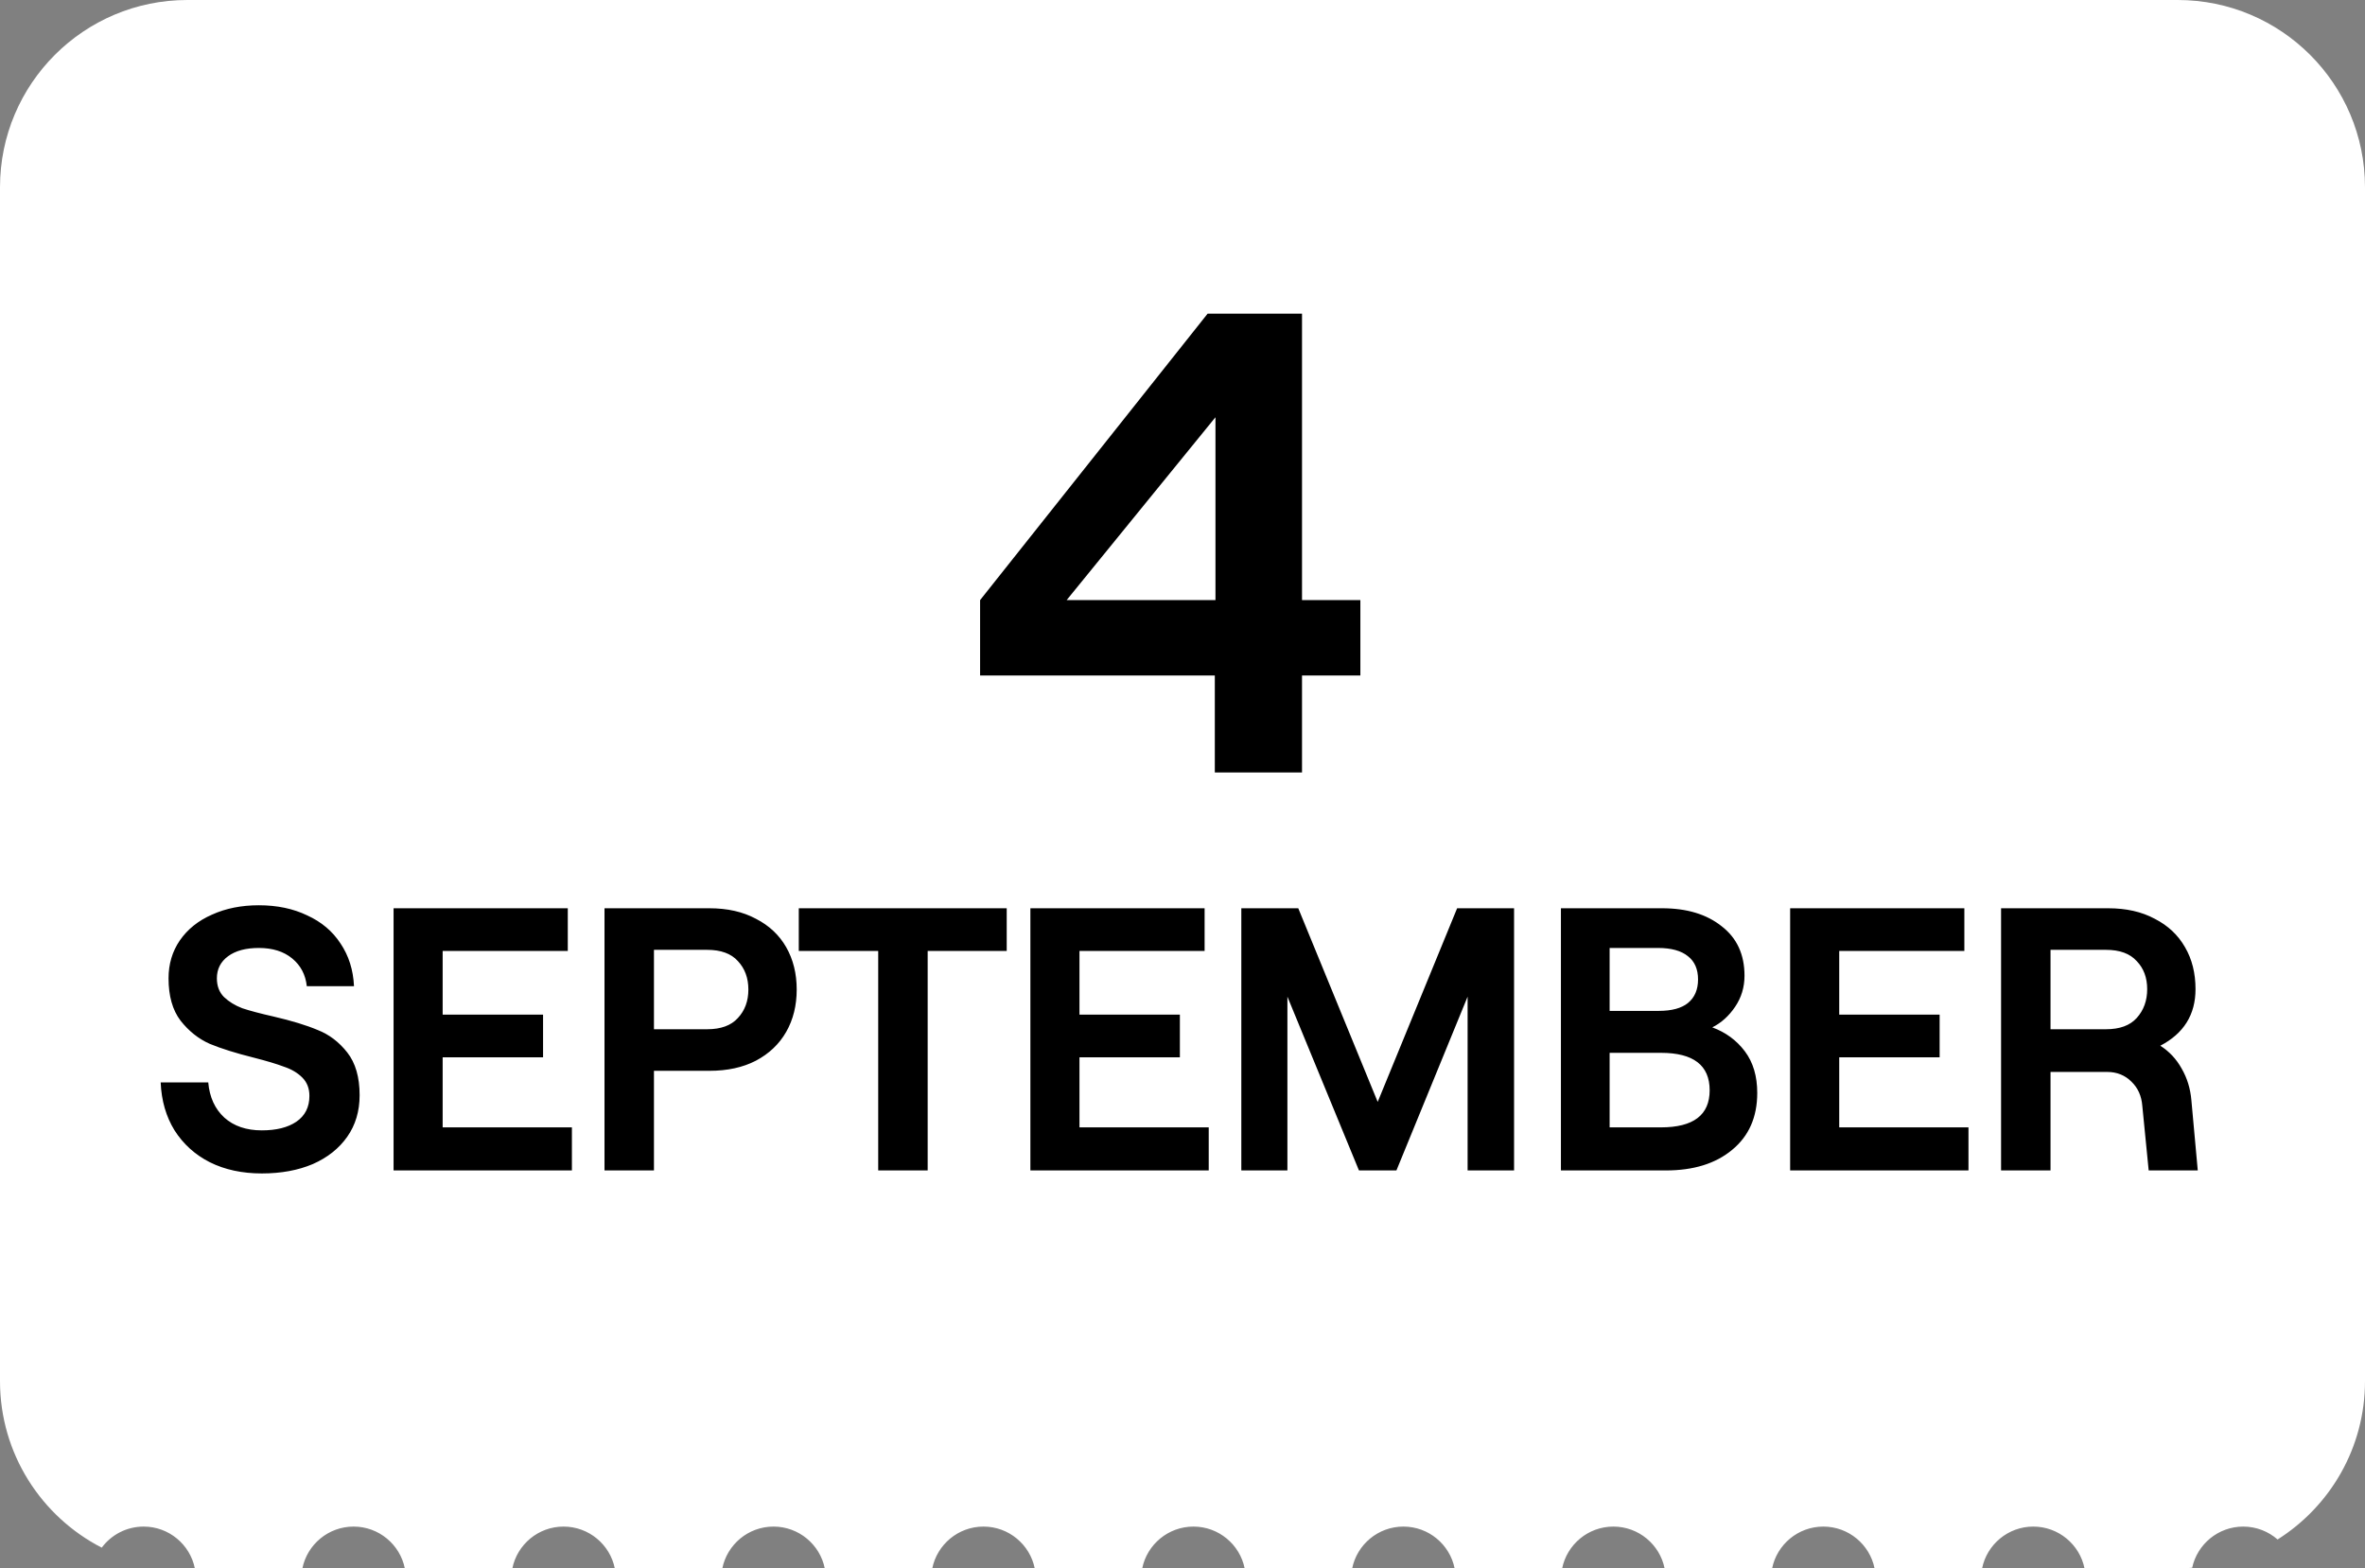
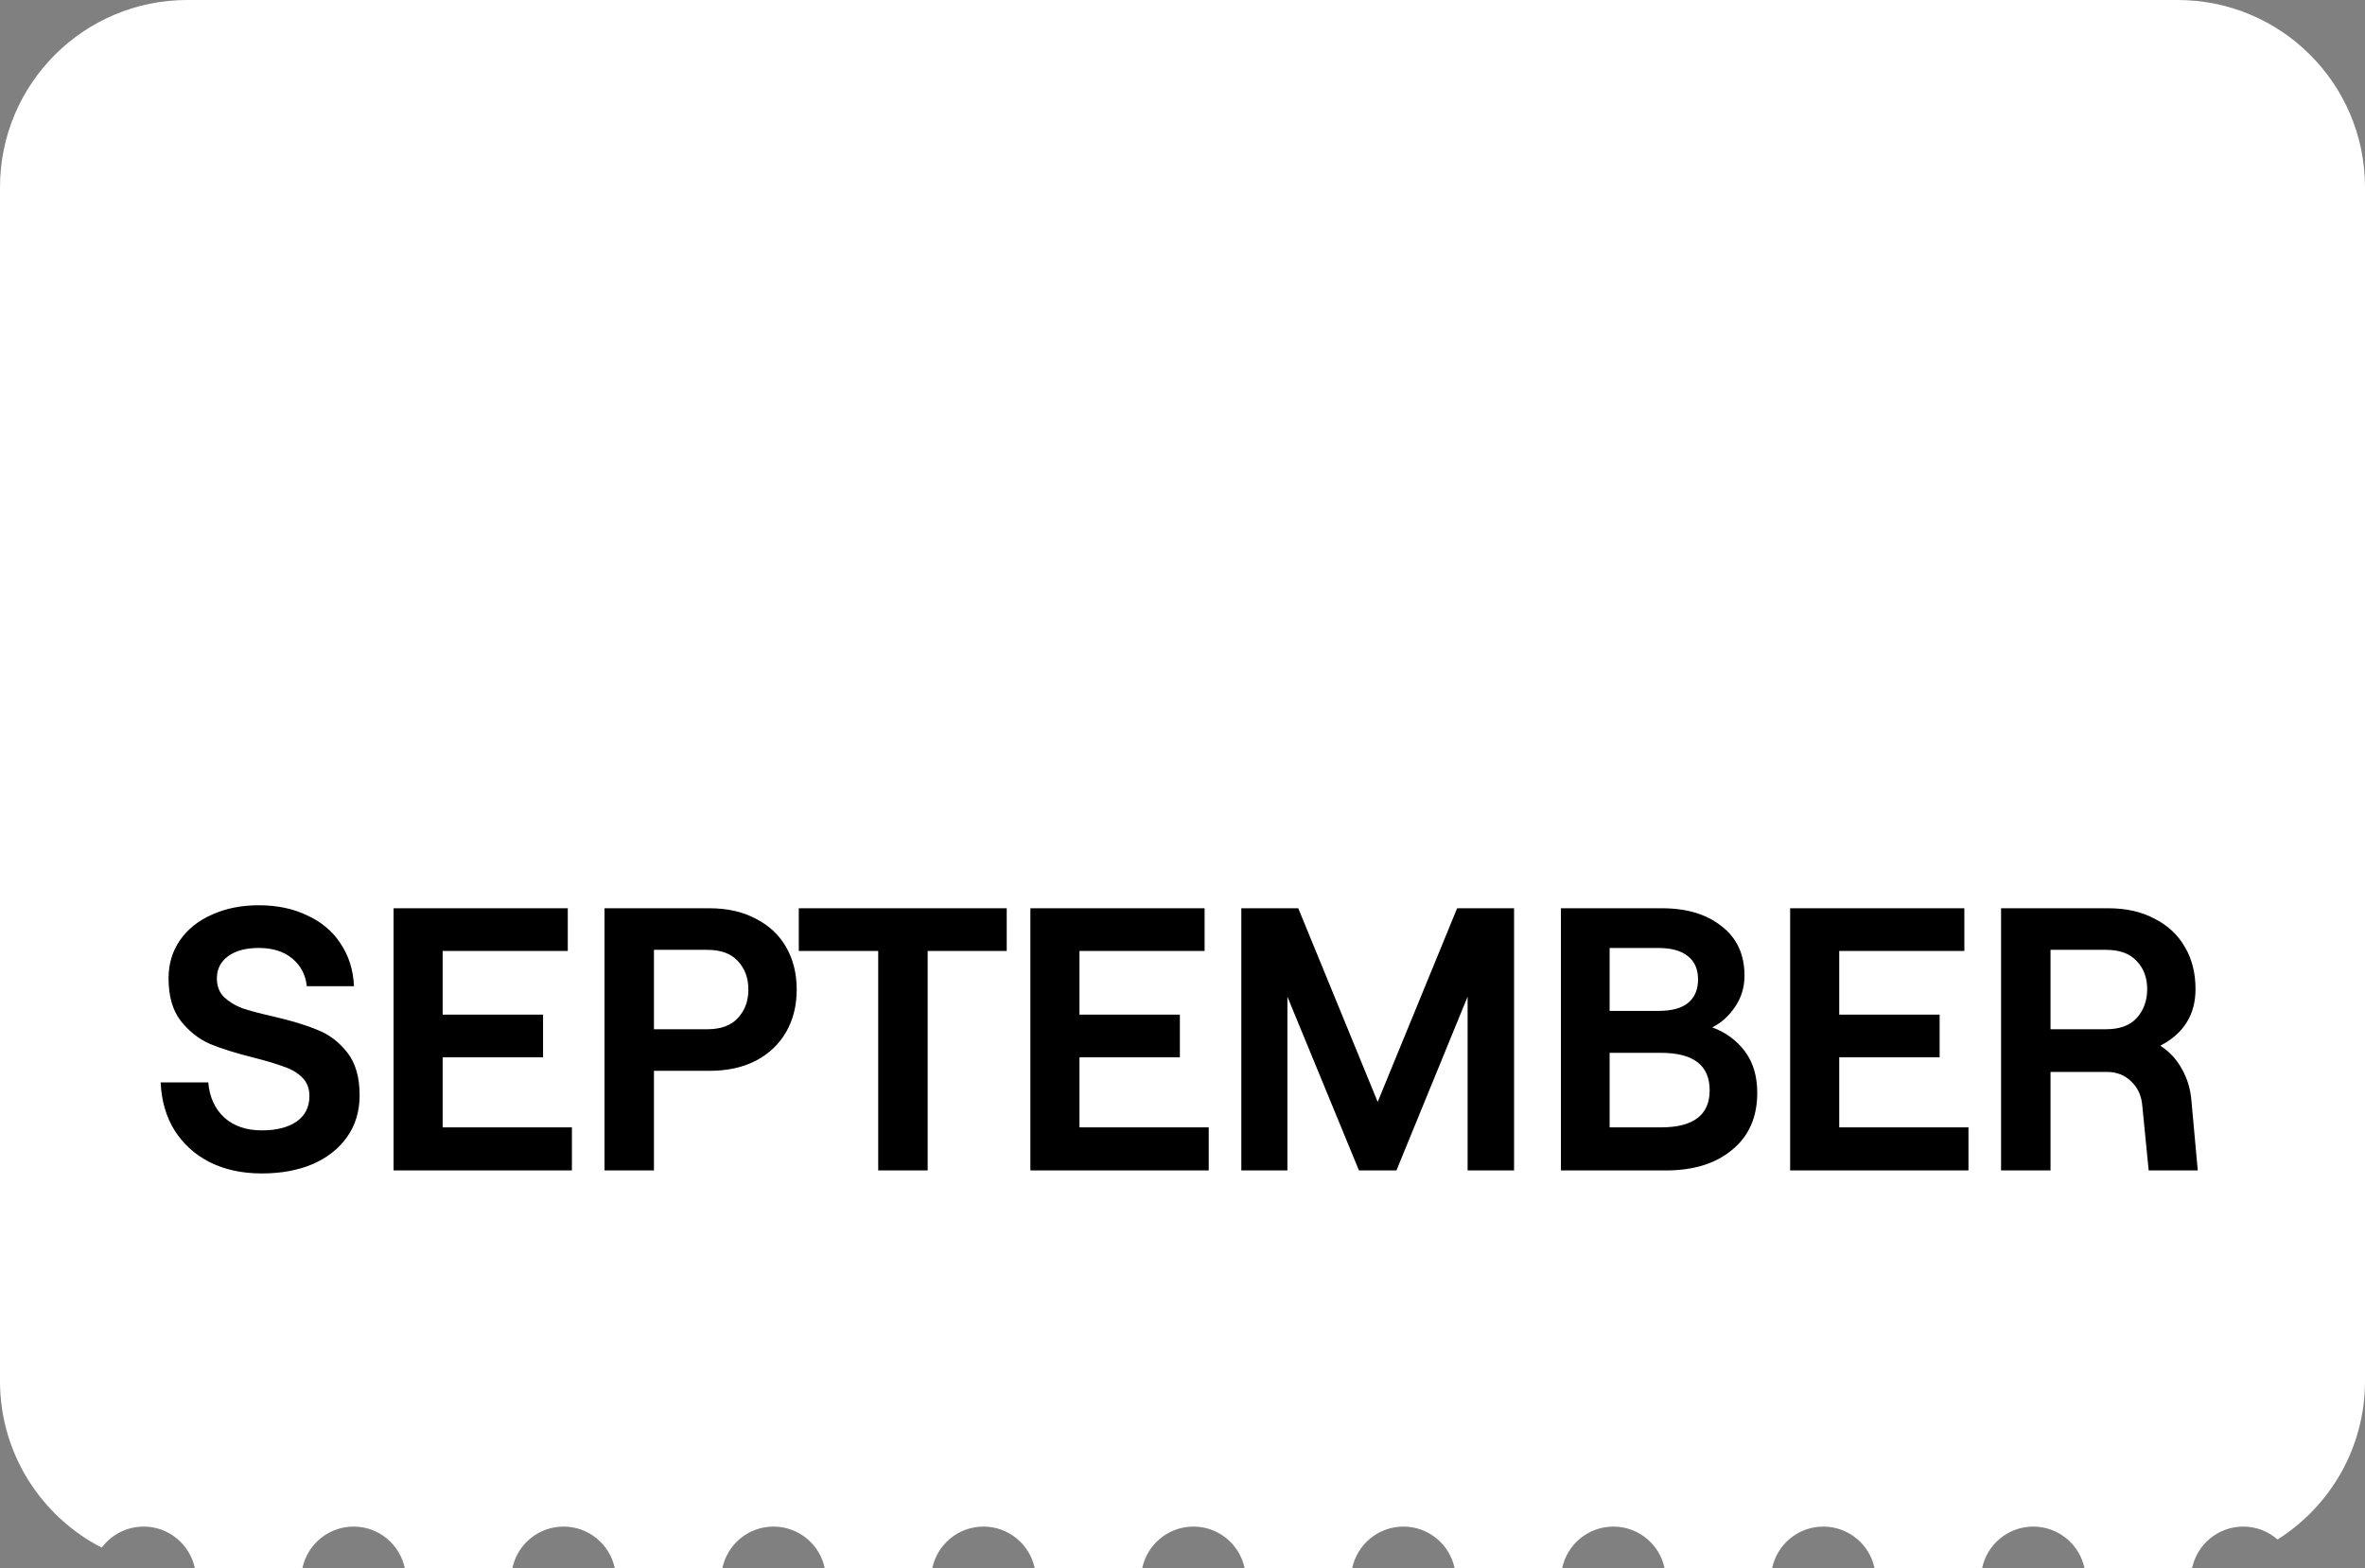
<svg xmlns="http://www.w3.org/2000/svg" width="101" height="67" viewBox="0 0 101 67" fill="none">
  <rect x="0" y="0" width="101" height="67" fill="#808080" stroke="none" />
  <path d="M93 0C97.418 0 101 3.582 101 8V59C101 61.849 99.509 64.347 97.267 65.765C96.874 65.423 96.362 65.214 95.801 65.214C94.73 65.214 93.836 65.968 93.619 66.974C93.415 66.989 93.208 67 93 67H89.022C88.815 65.981 87.914 65.214 86.834 65.214C85.754 65.214 84.854 65.981 84.647 67H80.056C79.849 65.981 78.948 65.214 77.868 65.214C76.788 65.214 75.887 65.981 75.68 67H71.089C70.882 65.981 69.981 65.214 68.901 65.214C67.821 65.214 66.92 65.981 66.713 67H62.122C61.915 65.981 61.015 65.214 59.935 65.214C58.854 65.214 57.953 65.981 57.746 67H53.155C52.948 65.981 52.048 65.214 50.968 65.214C49.888 65.214 48.986 65.981 48.779 67H44.19C43.982 65.981 43.081 65.214 42.001 65.214C40.921 65.214 40.021 65.981 39.813 67H35.223C35.016 65.981 34.114 65.214 33.034 65.214C31.954 65.214 31.054 65.981 30.847 67H26.256C26.049 65.981 25.148 65.214 24.067 65.214C22.987 65.214 22.087 65.981 21.88 67H17.289C17.082 65.981 16.181 65.214 15.101 65.214C14.021 65.214 13.12 65.981 12.913 67H8.322C8.115 65.981 7.215 65.214 6.135 65.214C5.401 65.214 4.751 65.568 4.344 66.114C1.765 64.786 0 62.1 0 59V8C7.08705e-07 3.582 3.582 0 8 0H93Z" fill="white" />
-   <path d="M51.88 28.856H41.856V25.636L51.572 13.4H55.604V25.636H58.096V28.856H55.604V33H51.88V28.856ZM51.908 25.636V17.824L45.552 25.636H51.908Z" fill="black" />
  <path d="M11.182 50.128C10.34 50.128 9.598 49.968 8.958 49.648C8.329 49.328 7.828 48.875 7.454 48.288C7.092 47.701 6.894 47.019 6.862 46.24H8.894C8.948 46.869 9.177 47.371 9.582 47.744C9.988 48.107 10.521 48.288 11.182 48.288C11.801 48.288 12.292 48.165 12.654 47.92C13.028 47.664 13.214 47.296 13.214 46.816C13.214 46.496 13.113 46.235 12.91 46.032C12.708 45.829 12.446 45.675 12.126 45.568C11.817 45.451 11.39 45.323 10.846 45.184C10.078 44.992 9.449 44.795 8.958 44.592C8.478 44.379 8.062 44.048 7.71 43.6C7.369 43.152 7.198 42.549 7.198 41.792C7.198 41.184 7.358 40.645 7.678 40.176C8.009 39.696 8.468 39.328 9.054 39.072C9.641 38.805 10.308 38.672 11.054 38.672C11.833 38.672 12.521 38.816 13.118 39.104C13.726 39.381 14.201 39.781 14.542 40.304C14.894 40.827 15.086 41.435 15.118 42.128H13.102C13.049 41.637 12.841 41.243 12.478 40.944C12.116 40.645 11.641 40.496 11.054 40.496C10.5 40.496 10.062 40.613 9.742 40.848C9.422 41.083 9.262 41.397 9.262 41.792C9.262 42.123 9.364 42.389 9.566 42.592C9.78 42.795 10.041 42.955 10.35 43.072C10.67 43.179 11.113 43.296 11.678 43.424C12.457 43.605 13.086 43.797 13.566 44C14.057 44.192 14.478 44.512 14.83 44.96C15.182 45.408 15.358 46.016 15.358 46.784C15.358 47.467 15.182 48.059 14.83 48.56C14.478 49.061 13.988 49.451 13.358 49.728C12.729 49.995 12.004 50.128 11.182 50.128ZM16.808 38.8H24.248V40.624H18.904V43.344H23.192V45.168H18.904V48.16H24.424V50H16.808V38.8ZM25.816 38.8H30.296C31.064 38.8 31.725 38.949 32.28 39.248C32.845 39.536 33.277 39.941 33.576 40.464C33.874 40.987 34.024 41.589 34.024 42.272C34.024 42.955 33.874 43.557 33.576 44.08C33.277 44.603 32.845 45.013 32.28 45.312C31.725 45.6 31.064 45.744 30.296 45.744H27.928V50H25.816V38.8ZM30.2 43.968C30.787 43.968 31.224 43.808 31.512 43.488C31.811 43.168 31.96 42.763 31.96 42.272C31.96 41.781 31.811 41.376 31.512 41.056C31.224 40.736 30.787 40.576 30.2 40.576H27.928V43.968H30.2ZM37.505 40.624H34.113V38.8H42.993V40.624H39.617V50H37.505V40.624ZM44.004 38.8H51.444V40.624H46.1V43.344H50.388V45.168H46.1V48.16H51.62V50H44.004V38.8ZM53.012 38.8H55.444L58.836 47.072L62.228 38.8H64.66V50H62.676V42.576L59.636 50H58.036L54.98 42.576V50H53.012V38.8ZM66.661 38.8H70.981C72.037 38.8 72.885 39.056 73.525 39.568C74.175 40.069 74.501 40.773 74.501 41.68C74.501 42.171 74.368 42.613 74.101 43.008C73.834 43.403 73.509 43.696 73.125 43.888C73.701 44.101 74.165 44.443 74.517 44.912C74.869 45.381 75.045 45.973 75.045 46.688C75.045 47.723 74.688 48.533 73.973 49.12C73.269 49.707 72.325 50 71.141 50H66.661V38.8ZM70.933 48.16C72.32 48.16 73.013 47.632 73.013 46.576C73.013 45.509 72.32 44.976 70.933 44.976H68.741V48.16H70.933ZM70.837 43.184C71.391 43.184 71.808 43.072 72.085 42.848C72.373 42.613 72.517 42.277 72.517 41.84C72.517 41.403 72.373 41.072 72.085 40.848C71.797 40.613 71.37 40.496 70.805 40.496H68.741V43.184H70.837ZM76.45 38.8H83.89V40.624H78.546V43.344H82.834V45.168H78.546V48.16H84.066V50H76.45V38.8ZM85.458 38.8H90.034C90.802 38.8 91.464 38.949 92.018 39.248C92.584 39.536 93.016 39.941 93.314 40.464C93.613 40.976 93.762 41.573 93.762 42.256C93.762 43.344 93.261 44.149 92.258 44.672C92.642 44.917 92.946 45.243 93.17 45.648C93.405 46.053 93.544 46.507 93.586 47.008L93.858 50H91.762L91.49 47.248C91.458 46.821 91.304 46.475 91.026 46.208C90.749 45.931 90.402 45.792 89.986 45.792H87.57V50H85.458V38.8ZM89.938 43.968C90.525 43.968 90.962 43.808 91.25 43.488C91.549 43.157 91.698 42.747 91.698 42.256C91.698 41.765 91.549 41.365 91.25 41.056C90.962 40.736 90.525 40.576 89.938 40.576H87.57V43.968H89.938Z" fill="black" />
</svg>